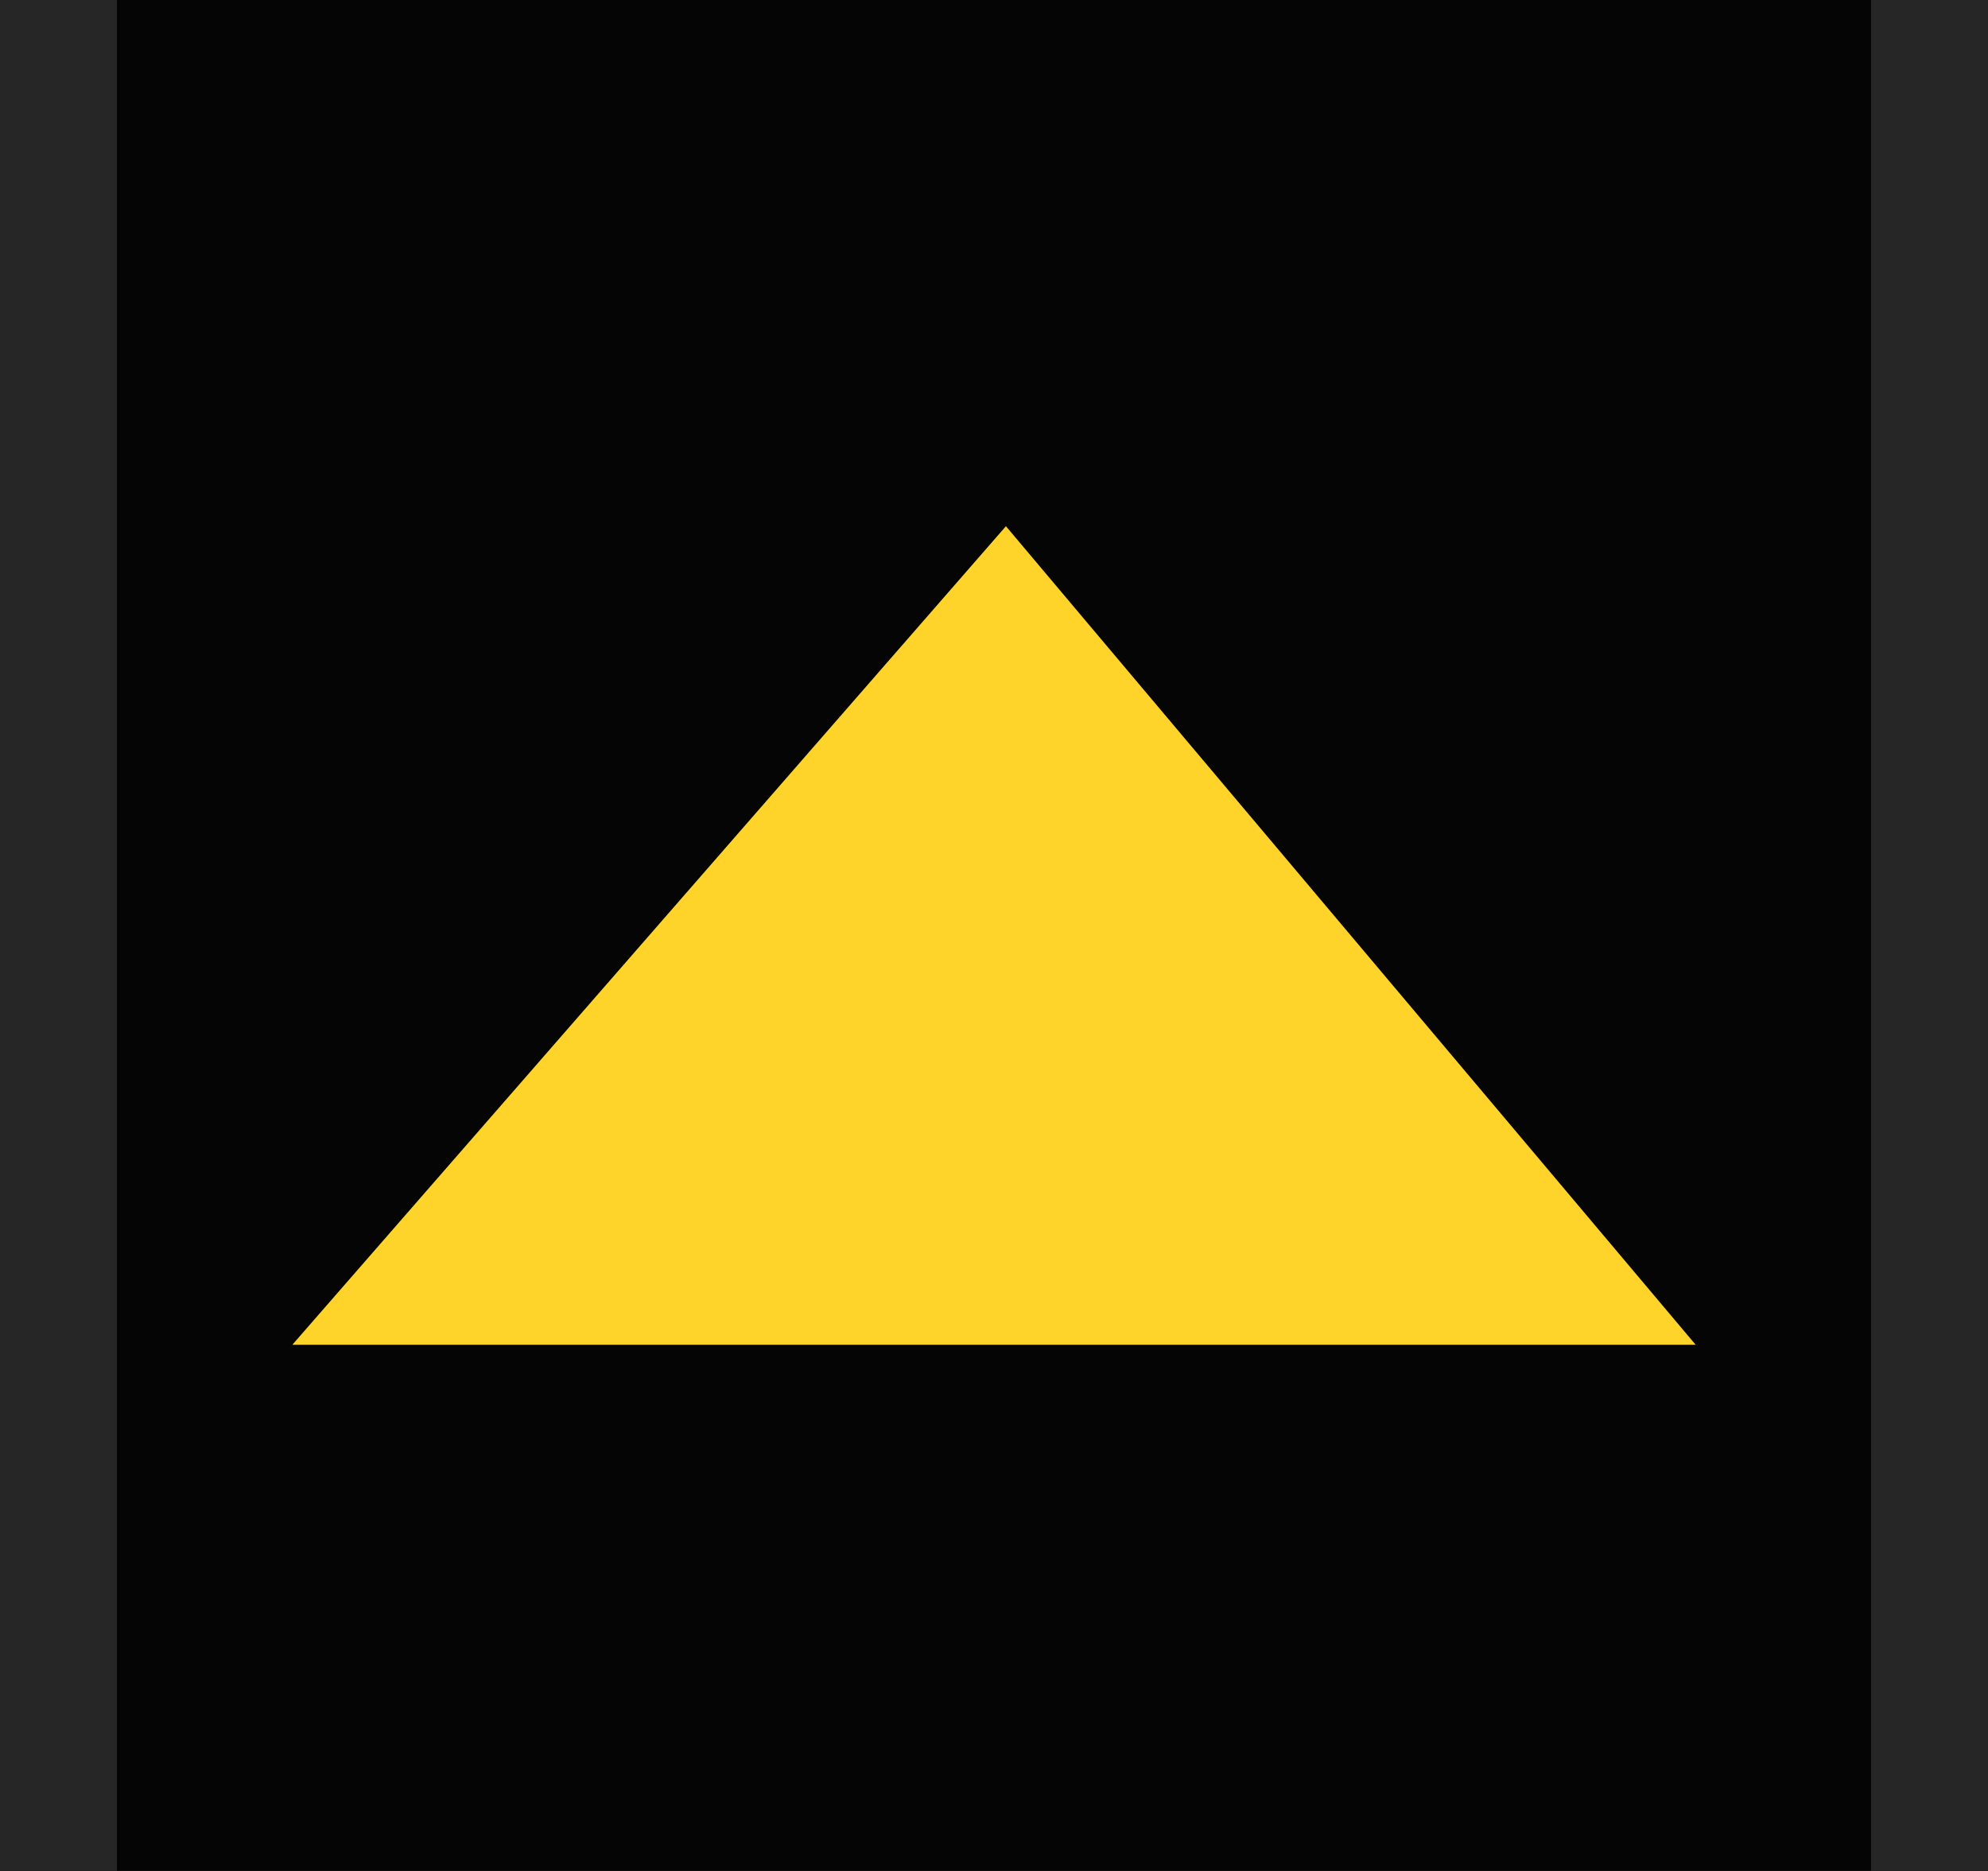
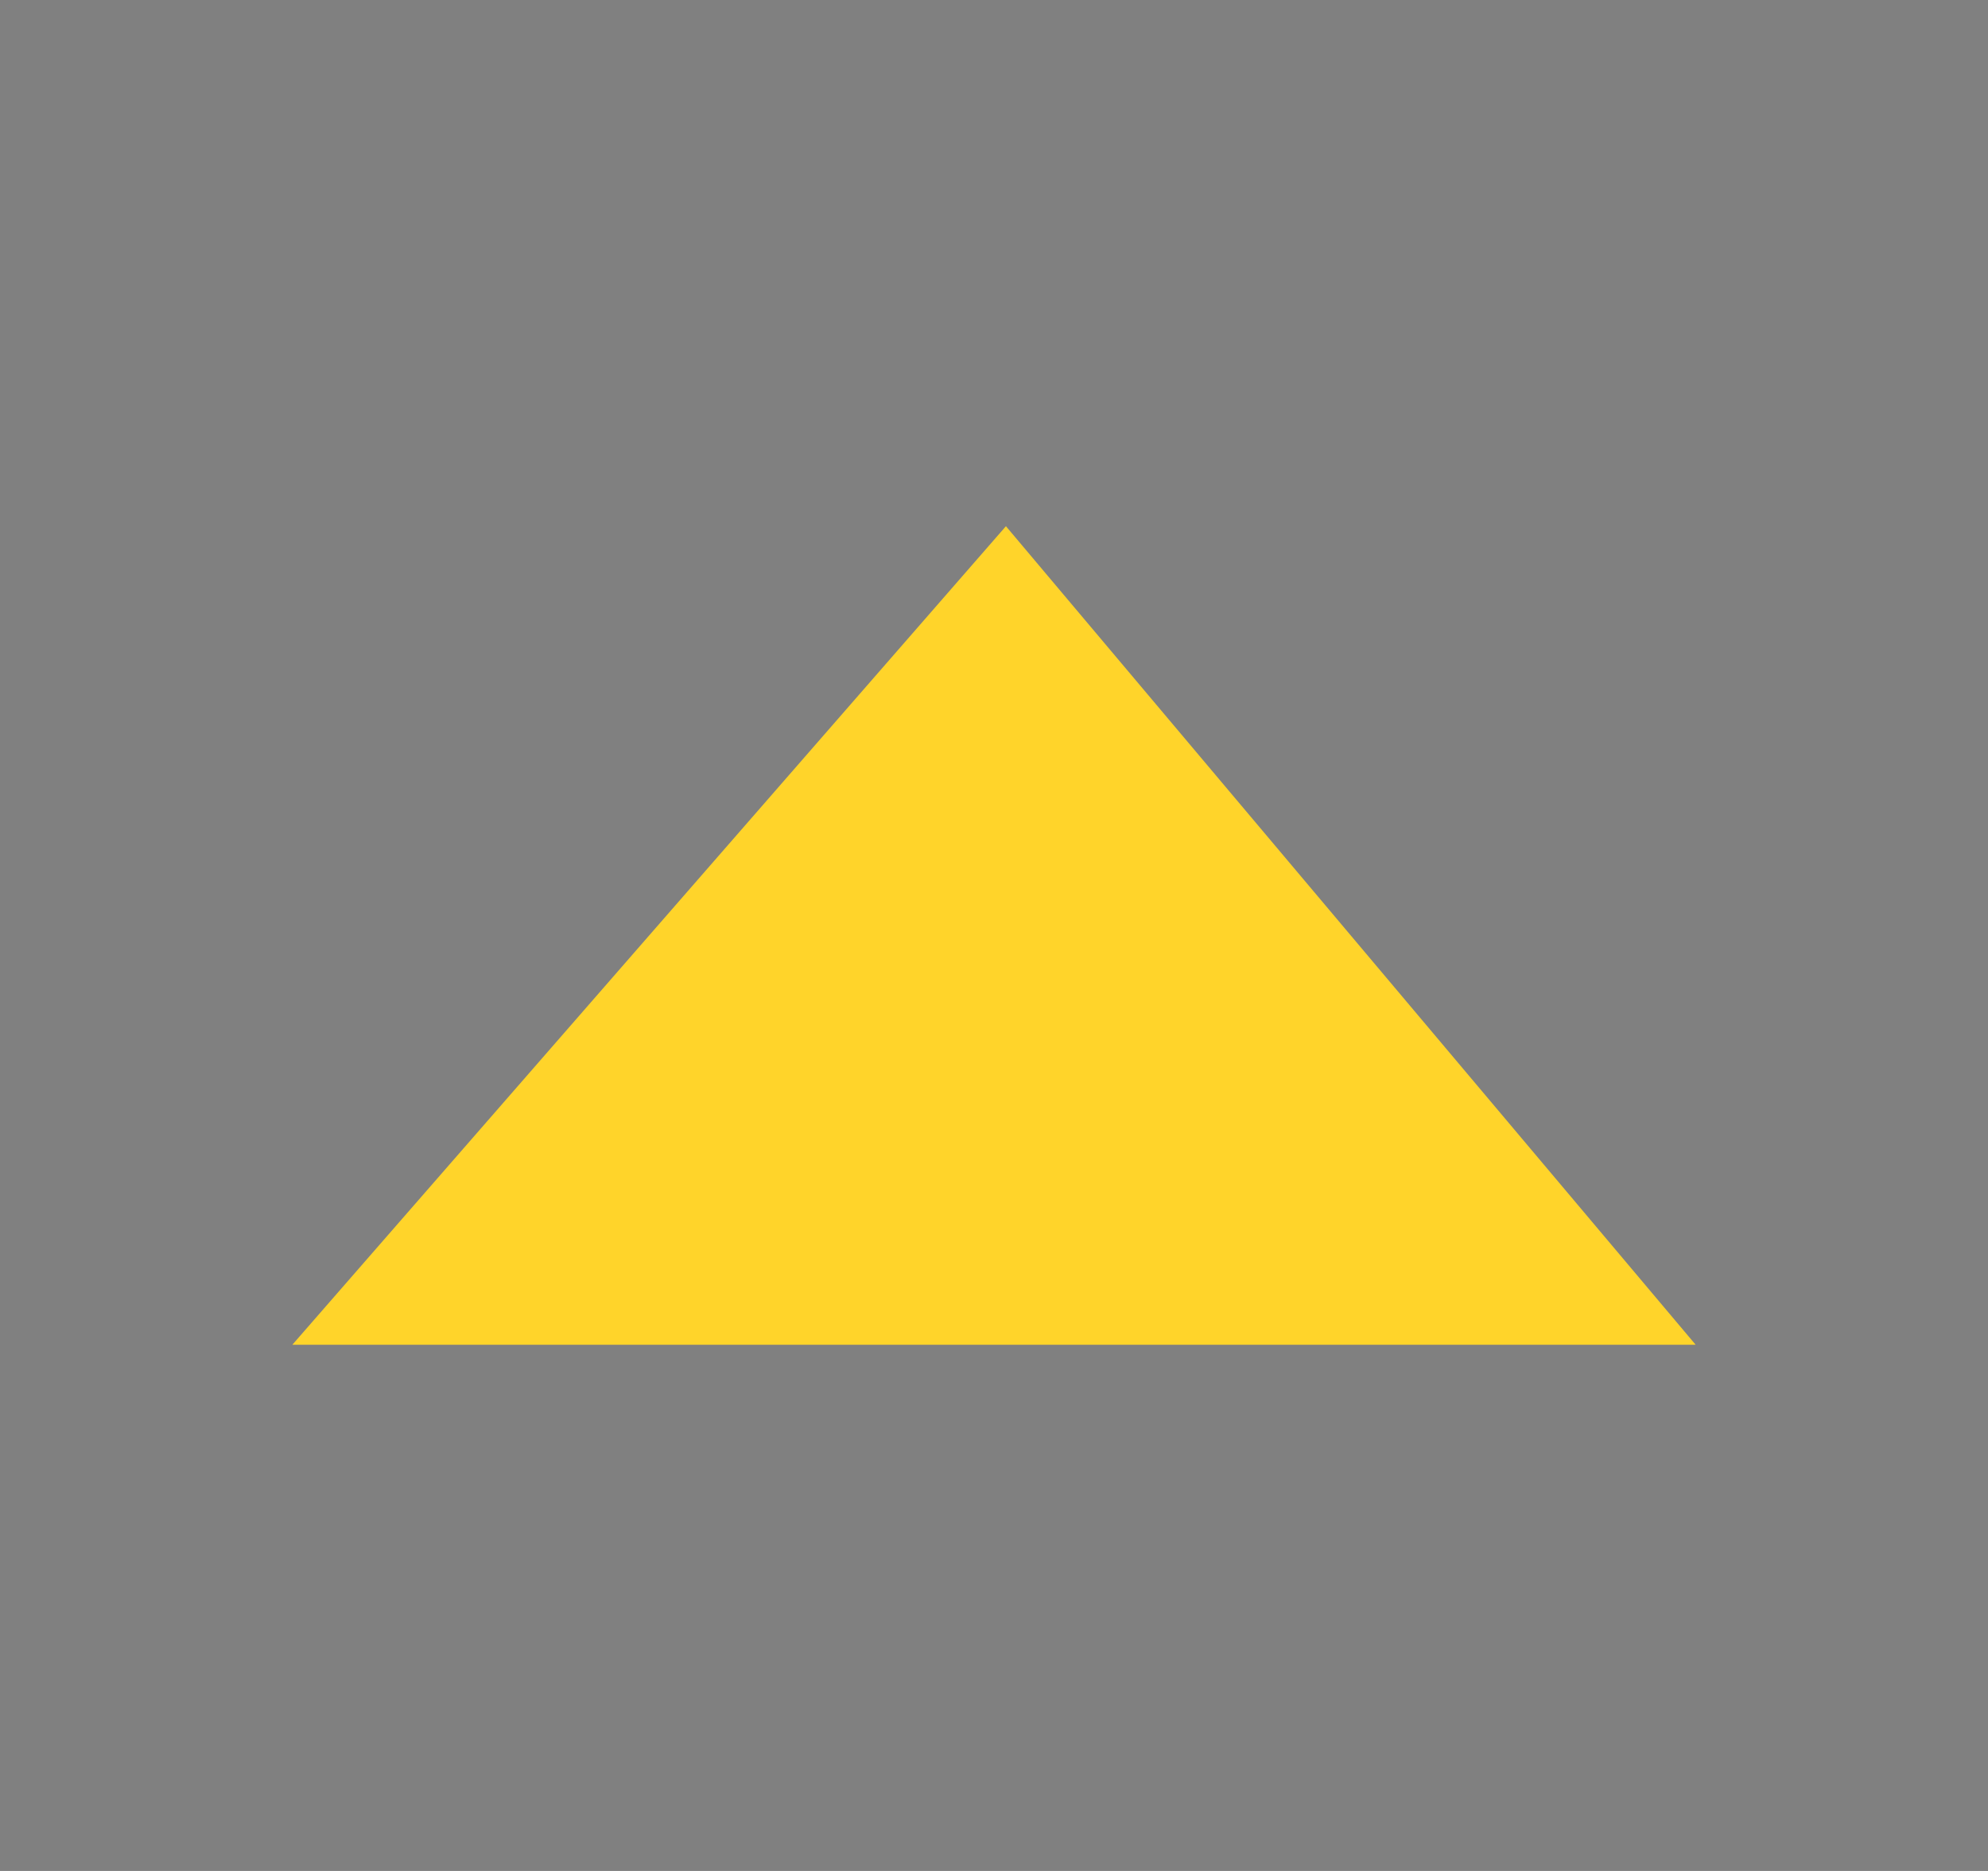
<svg xmlns="http://www.w3.org/2000/svg" xmlns:ns1="http://www.inkscape.org/namespaces/inkscape" xmlns:ns2="http://sodipodi.sourceforge.net/DTD/sodipodi-0.dtd" xmlns:xlink="http://www.w3.org/1999/xlink" id="svg2" version="1.1" ns1:version="0.92.4 (5da689c313, 2019-01-14)" width="17" height="16" ns2:docname="vscroll_left_dn.svg" ns1:export-filename="/home/olaf/Wiki/src/cinelerra-gg.org/cinelerra/cinelerra-5.1/plugins/theme_neophyte-olaf/data/vscroll_left_dn.png" ns1:export-xdpi="96" ns1:export-ydpi="96">
  <rect width="100%" height="100%" fill="#808080" stroke="none" />
  <defs id="defs6">
    <linearGradient ns1:collect="always" id="linearGradient3744">
      <stop style="stop-color:#ffffff;stop-opacity:0.583" offset="0" id="stop3746" />
      <stop style="stop-color:#ffffff;stop-opacity:0;" offset="1" id="stop3748" />
    </linearGradient>
    <linearGradient ns1:collect="always" xlink:href="#linearGradient3744" id="linearGradient3750" x1="-21.75" y1="5.236" x2="-21.75" y2="-1.519" gradientUnits="userSpaceOnUse" gradientTransform="matrix(0,1,1,0,-24.155,30.25)" />
    <linearGradient ns1:collect="always" xlink:href="#linearGradient3744" id="linearGradient3836" gradientUnits="userSpaceOnUse" gradientTransform="translate(30.25,2.75)" x1="-21.75" y1="5.236" x2="-21.75" y2="-1.519" />
  </defs>
  <ns2:namedview pagecolor="#ffffff" bordercolor="#666666" borderopacity="1" objecttolerance="10" gridtolerance="10" guidetolerance="10" ns1:pageopacity="0" ns1:pageshadow="2" ns1:window-width="2494" ns1:window-height="1407" id="namedview4" showgrid="false" showguides="true" ns1:guide-bbox="true" ns1:zoom="12.586453" ns1:cx="-37.548498" ns1:cy="1.5011896" ns1:window-x="0" ns1:window-y="0" ns1:window-maximized="1" ns1:current-layer="layer2" />
  <g ns1:groupmode="layer" id="layer1" ns1:label="Layer 1" style="display:none" ns2:insensitive="true">
    <g id="g3830" transform="matrix(0,1,1,0,0,0)">
-       <path style="fill:#4d4d4d;fill-opacity:1;stroke:none" d="M 0,0 V 17 H 16 V 0 Z" id="path3725" ns1:connector-curvature="0" />
+       <path style="fill:#4d4d4d;fill-opacity:1;stroke:none" d="M 0,0 V 17 H 16 V 0 " id="path3725" ns1:connector-curvature="0" />
      <path ns2:nodetypes="cccc" id="path2910" d="M 12,14.5 V 2.5 L 5,8.602 Z" style="fill:#989898;fill-opacity:1;stroke:none" ns1:connector-curvature="0" />
      <path id="path3728" d="M 2.943,1.25 C 1.722,1.25 0.75,2.181 0.75,3.35 v 4.9 C 7.854,6.719 12.393,6.605 15.25,7.046 V 1.25 Z" style="opacity:0.1;fill:url(#linearGradient3836);fill-opacity:1;stroke:none" ns1:connector-curvature="0" />
-       <path style="fill:none;stroke:#1a1a1a;stroke-width:1;stroke-miterlimit:4;stroke-dasharray:none;stroke-opacity:1" d="m 2.768,0.5 c -1.262,0 -2.268,1.109 -2.268,2.5 V 13.967 c 0,1.391 1.006,2.533 2.268,2.533 H 15.5 V 0.5 Z" id="path4292" ns1:connector-curvature="0" />
    </g>
  </g>
  <g ns1:groupmode="layer" id="layer2" ns1:label="Layer 2">
-     <path style="opacity:0.1;fill:url(#linearGradient3750);fill-opacity:1;stroke:none" d="m -25.655,2.943 c 0,-1.22 0.931,-2.193 2.1,-2.193 h 4.9 C -20.185,7.854 -20.3,12.393 -19.859,15.25 h -5.796 z" id="path3728-1" ns1:connector-curvature="0" />
-     <path id="path2244" d="M -1e-6,0 H 17 V 16 H -1e-6 Z" style="display:inline;fill:#050505;fill-opacity:1;stroke:none" ns1:connector-curvature="0" />
    <path style="display:inline;fill:#ffd42a;fill-opacity:1;stroke:none;stroke-width:0.1;stroke-miterlimit:4;stroke-dasharray:none;stroke-opacity:1" d="M 14.5,11.5 H 2.5 l 6.102,-7 z" id="path2246" ns2:nodetypes="cccc" ns1:connector-curvature="0" />
-     <path ns1:connector-curvature="0" style="display:inline;fill:#262626;fill-opacity:1;stroke:none;stroke-width:0.243" d="m 16,0 h 1 v 16 h -1 z" id="path2248" />
-     <path id="path2250" d="M -1e-6,0 H 1 V 16 H -1e-6 Z" style="display:inline;fill:#262626;fill-opacity:1;stroke:none;stroke-width:0.243" ns1:connector-curvature="0" />
  </g>
</svg>